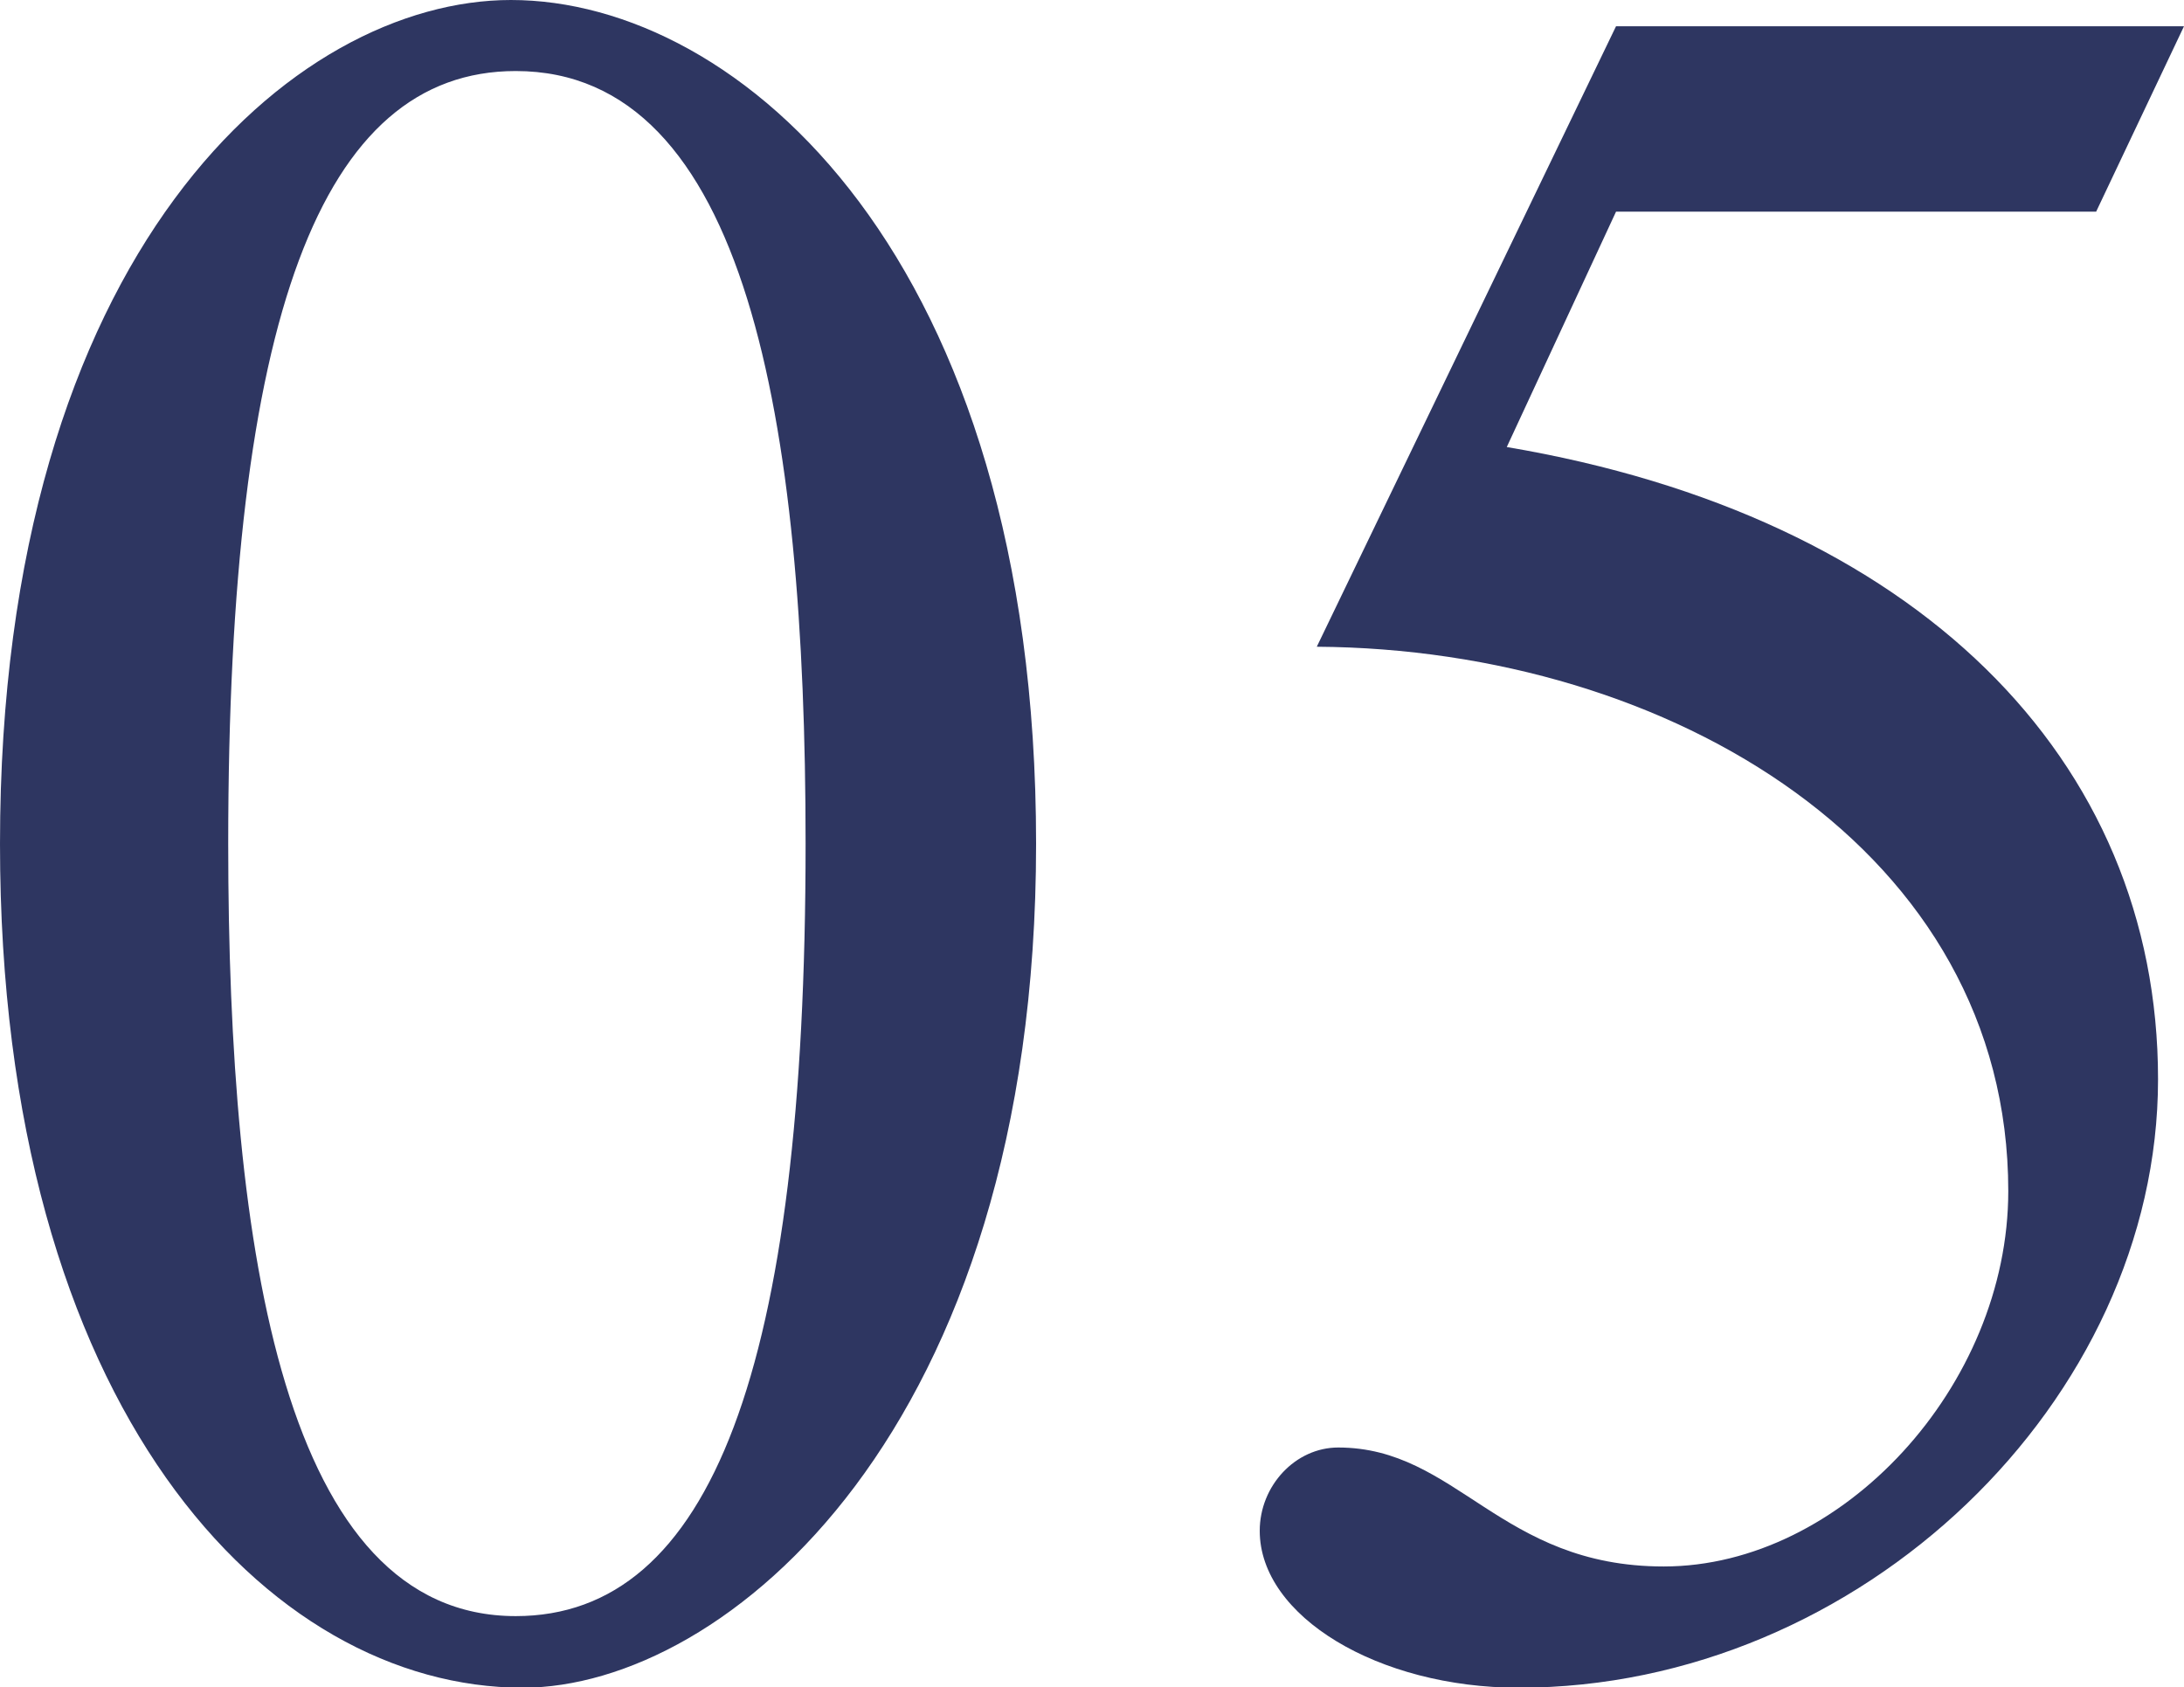
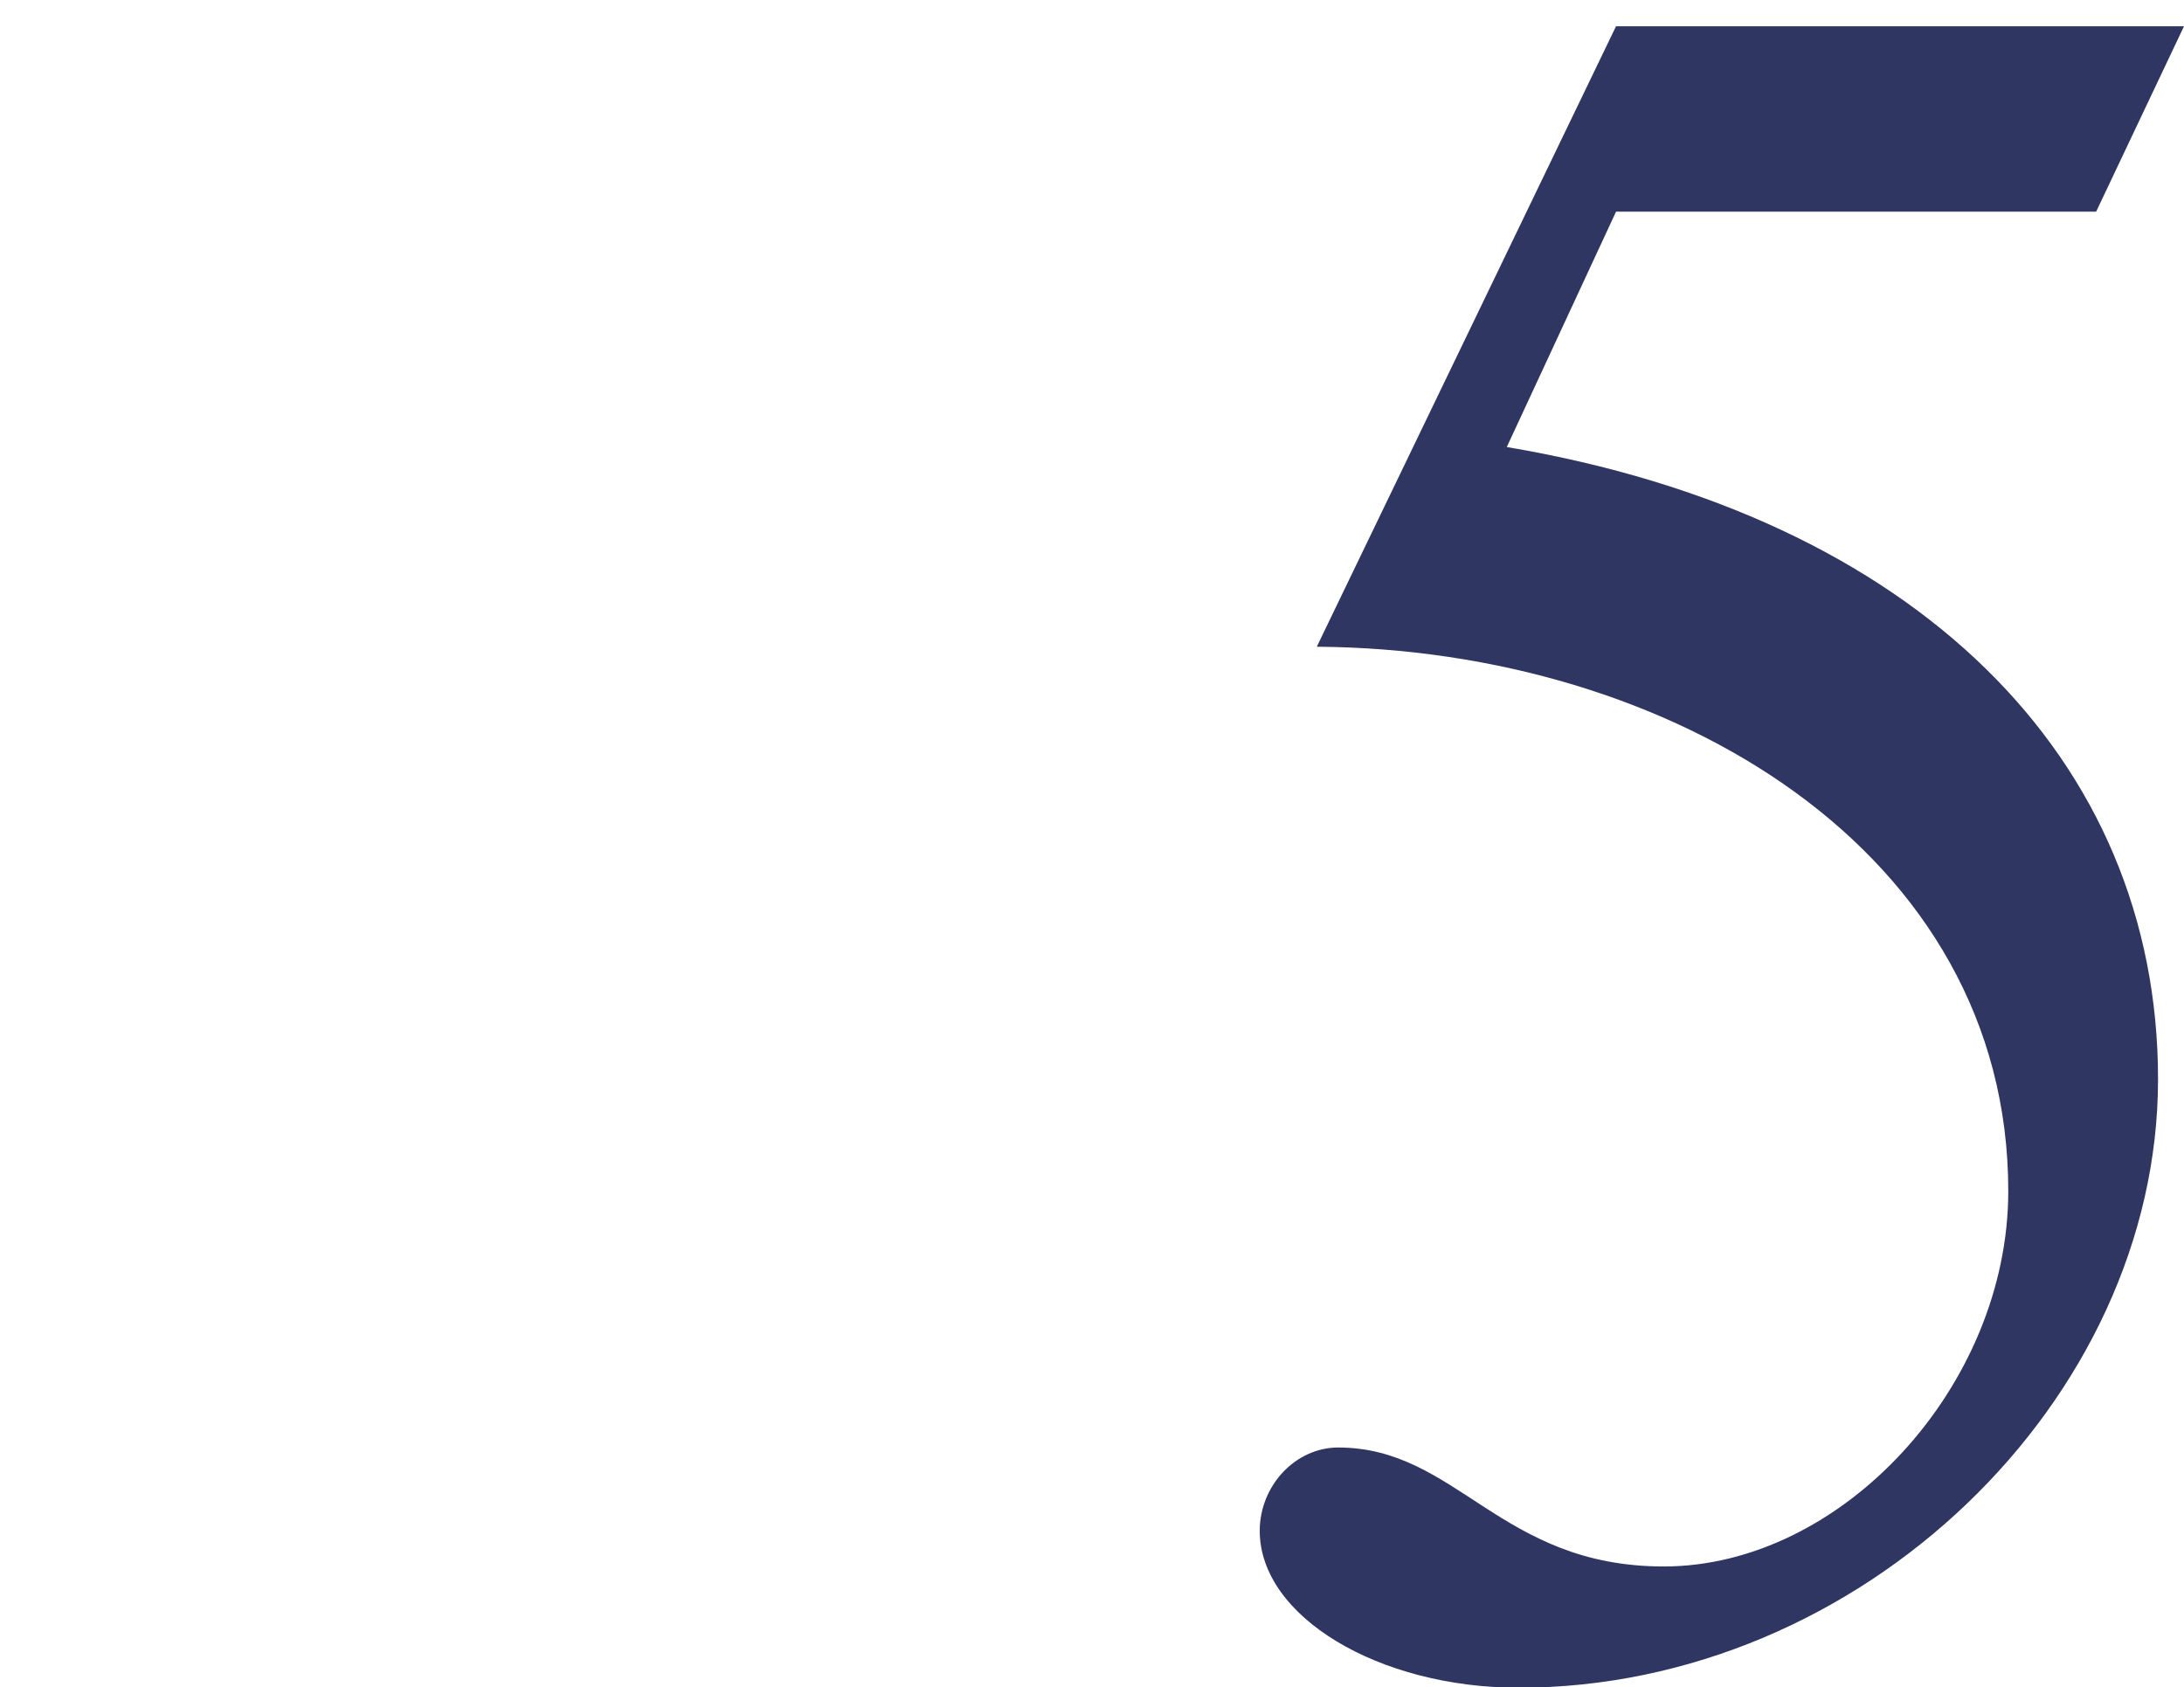
<svg xmlns="http://www.w3.org/2000/svg" viewBox="0 0 76.56 59.15">
  <g fill="#2e3661">
-     <path d="m17.91 0c8 0 18.41 9 18.41 29.58s-10.91 29.58-18 29.58c-8.91-.01-18.32-9.76-18.32-29.58 0-20.83 10.33-29.58 17.91-29.58zm.17 56.65c6.83 0 10.16-8.66 10.16-27.08 0-14.83-2.08-27.08-10.16-27.08-6.83 0-10.08 8.66-10.08 27.08 0 14.41 2 27.08 10.08 27.08z" />
    <path d="m76.56.92-3.08 6.5h-16.83l-3.83 8.25c14.33 2.42 22.83 10.91 22.83 22.16s-10.41 21.33-22.41 21.33c-4.92 0-9.08-2.5-9.08-5.5 0-1.58 1.25-2.92 2.75-2.92 4.17 0 5.67 4.17 11.41 4.17 6.25 0 12.08-6.33 12.08-13.16 0-11.91-11.83-19-24.24-19.08l10.49-21.75z" />
  </g>
</svg>